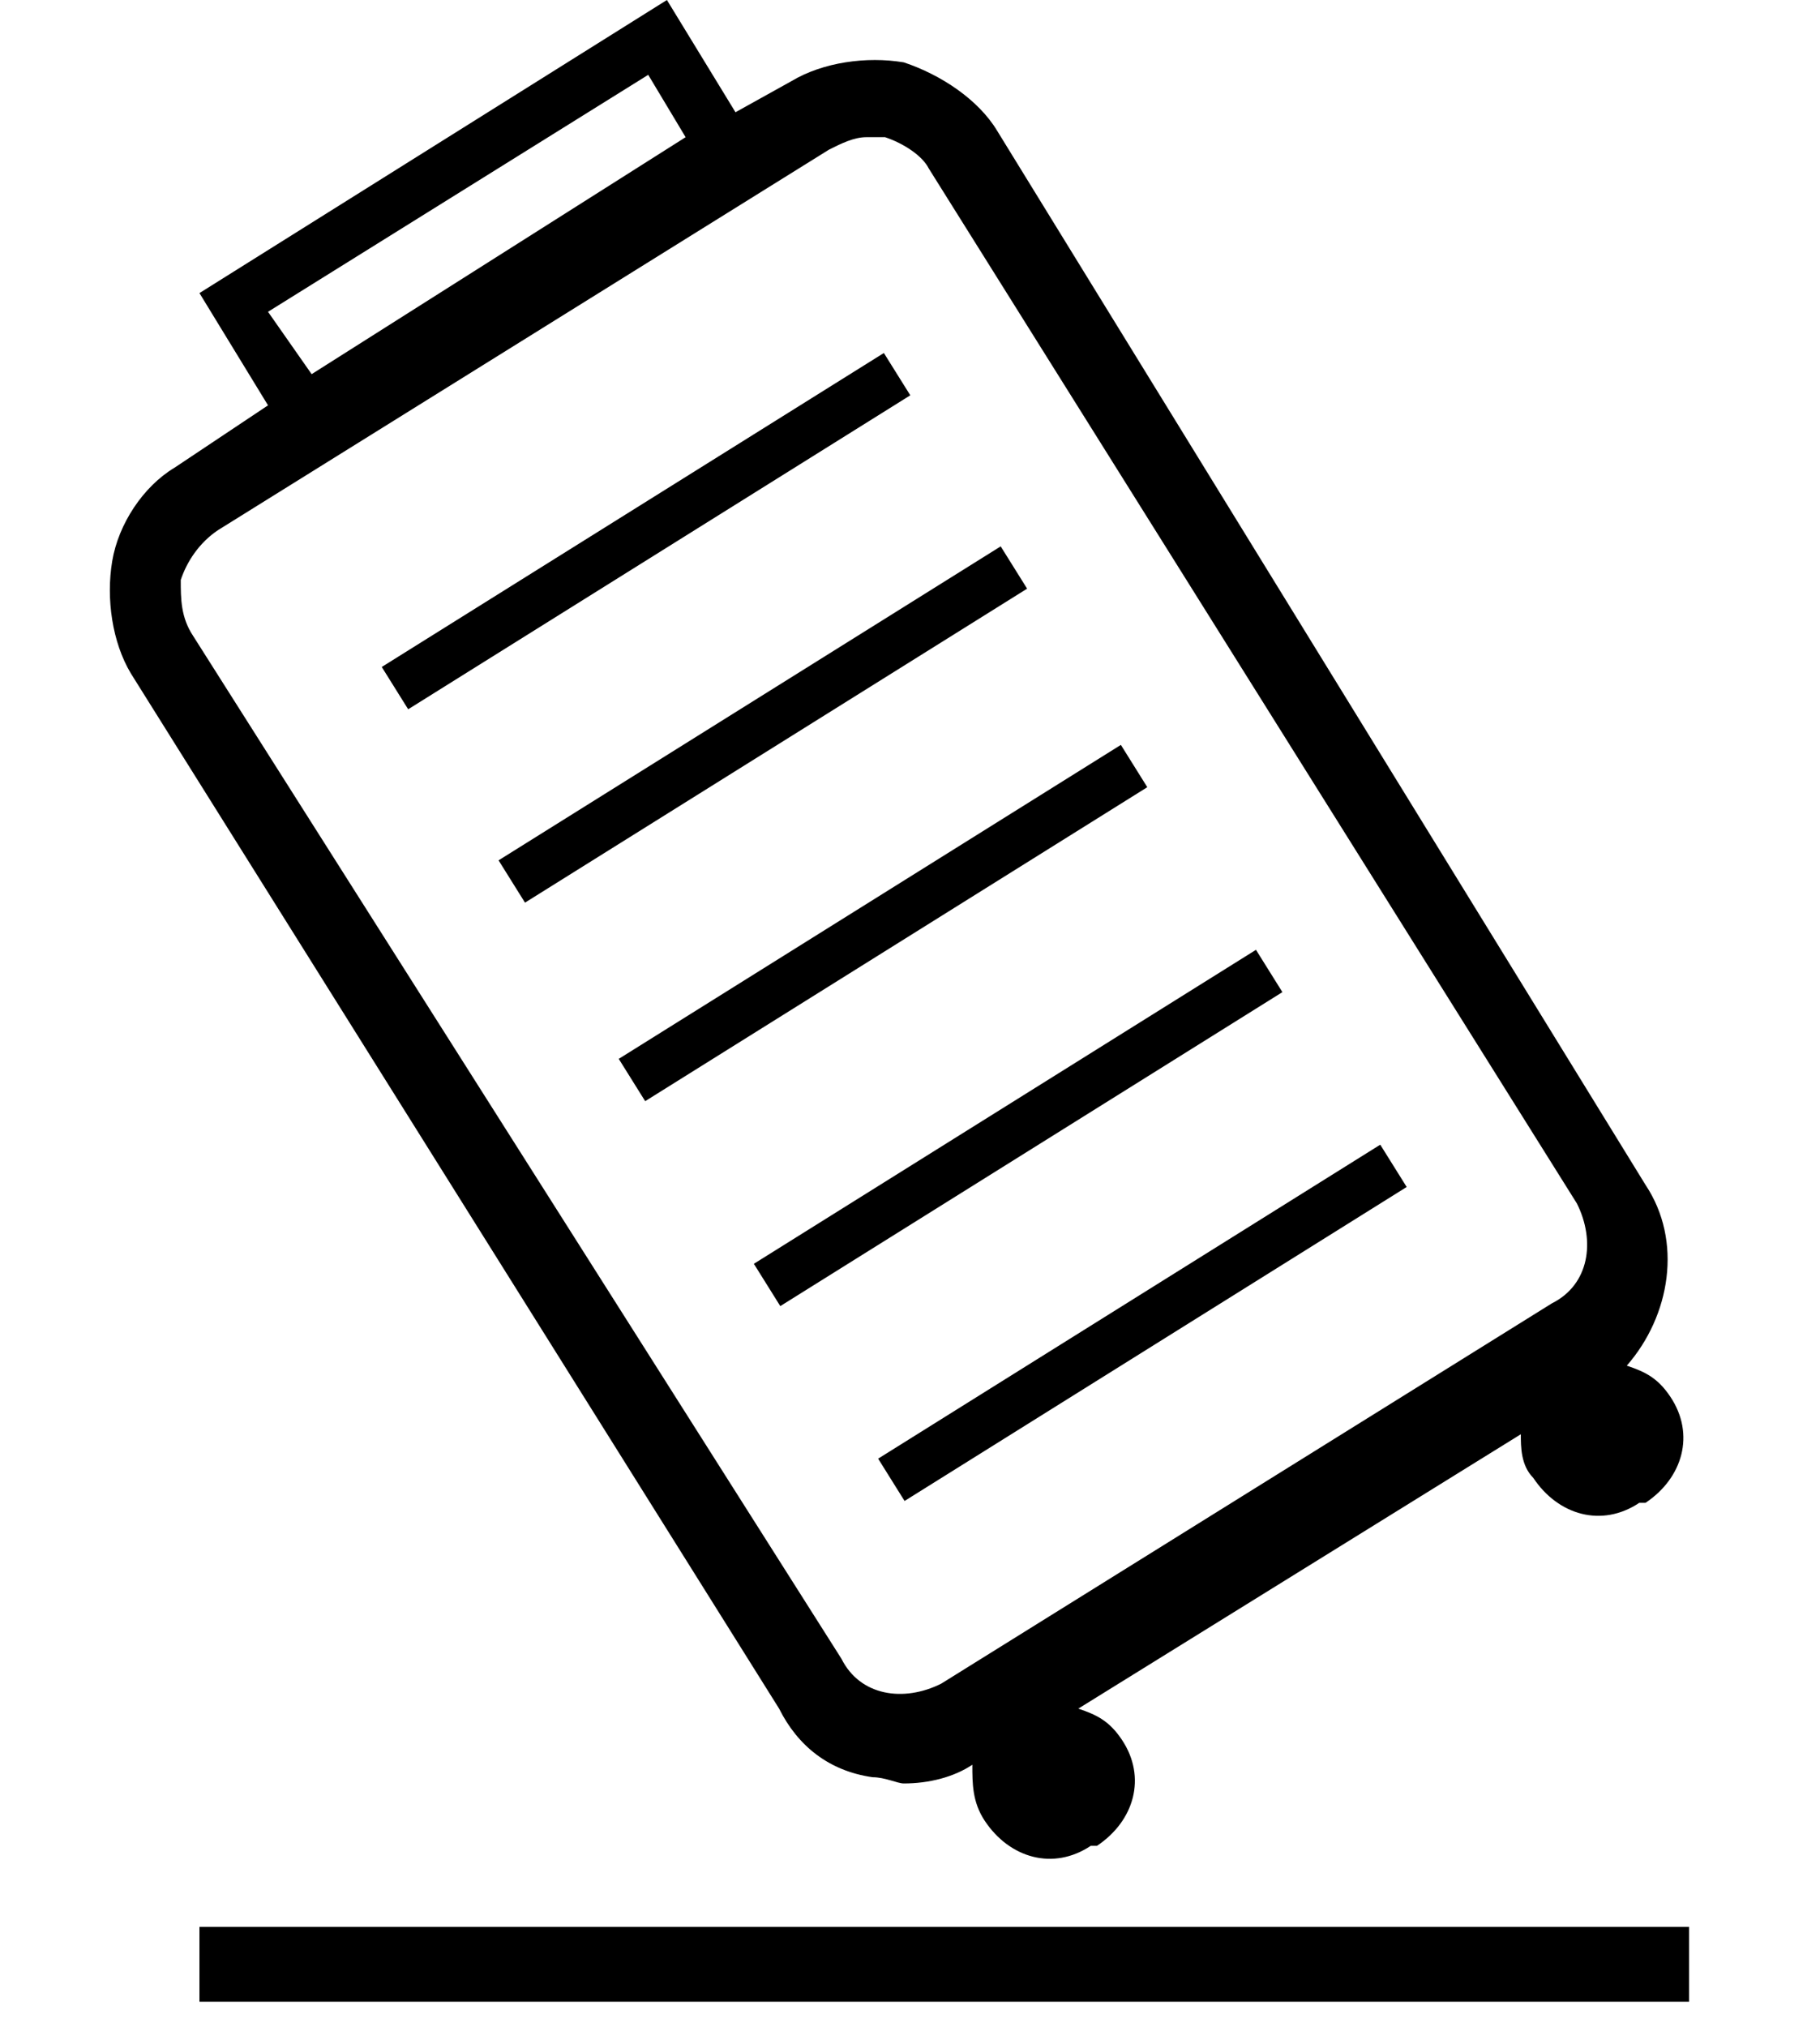
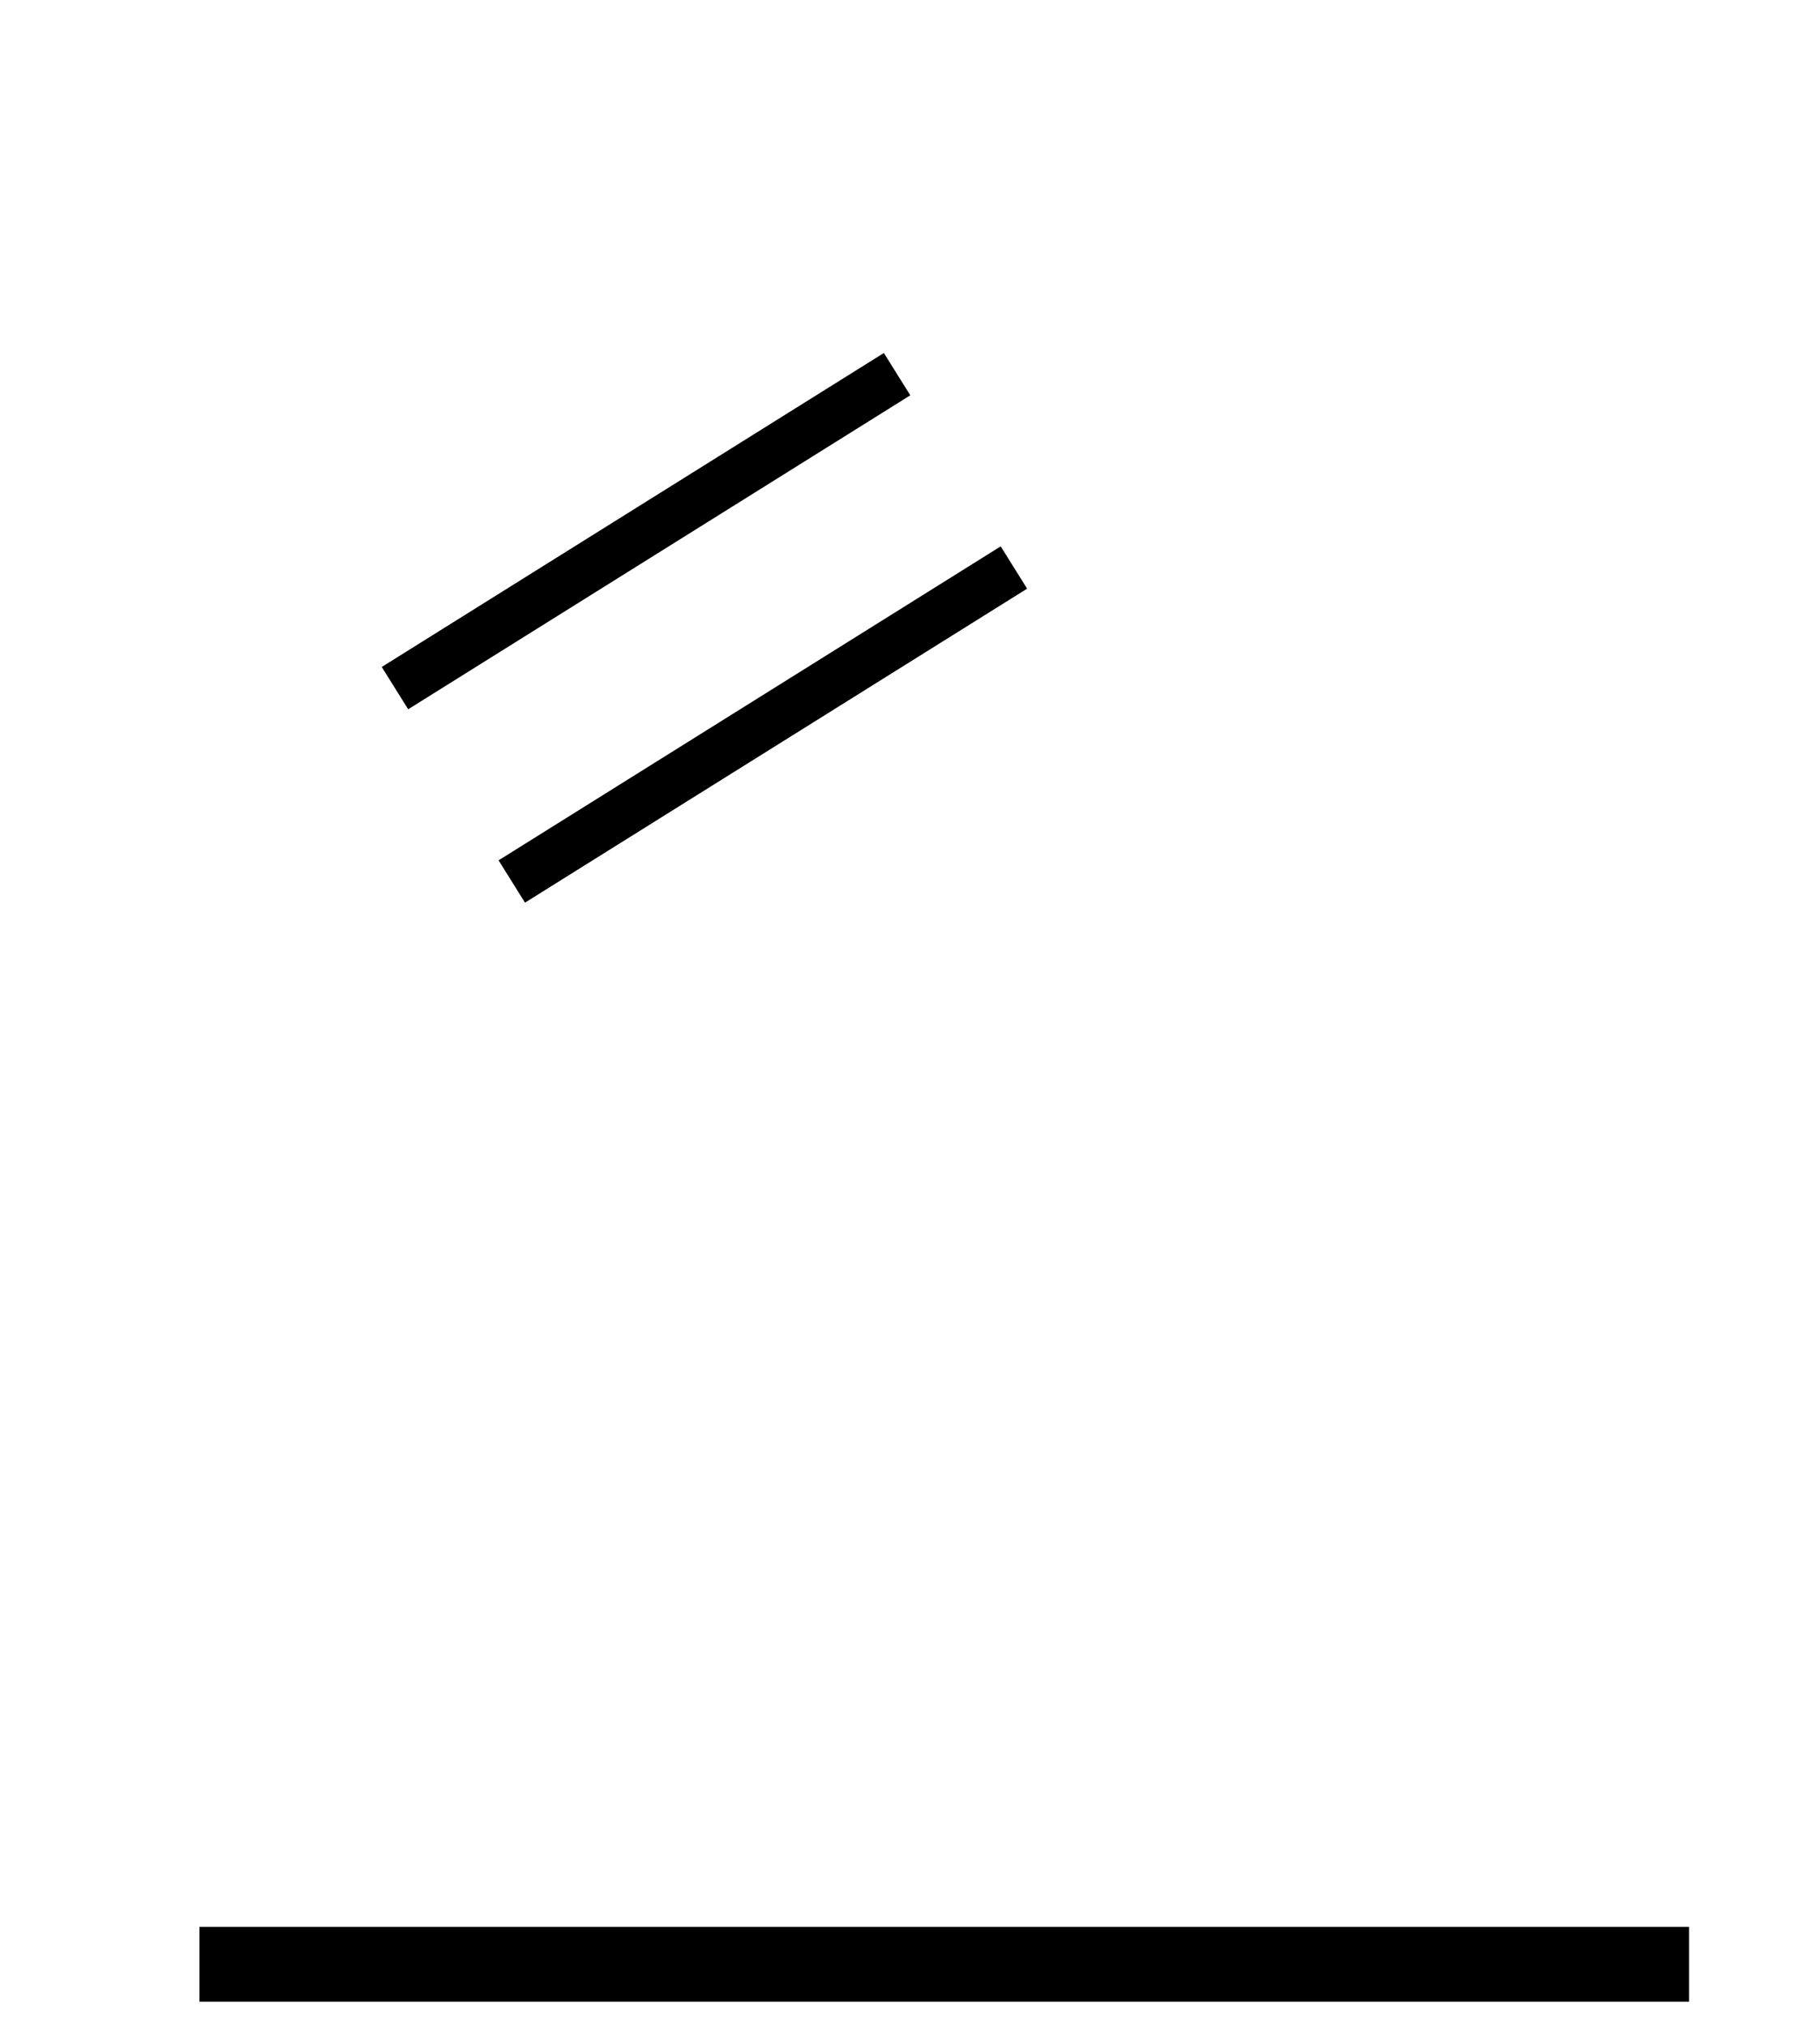
<svg xmlns="http://www.w3.org/2000/svg" version="1.1" id="Layer_1" x="0px" y="0px" viewBox="0 0 29.2 32.5" style="enable-background:new 0 0 29.2 32.5;" xml:space="preserve">
  <g>
    <rect x="3.2" y="30.9" width="23.9" height="1.2" />
-     <rect x="9.4" y="14.4" transform="matrix(0.848 -0.53 0.53 0.848 -5.676 9.751)" width="9.5" height="0.8" />
-     <rect x="11.6" y="17.7" transform="matrix(0.848 -0.53 0.53 0.848 -7.123 11.405)" width="9.5" height="0.8" />
-     <rect x="13.6" y="20.8" transform="matrix(0.848 -0.53 0.53 0.848 -8.468 12.961)" width="9.5" height="0.8" />
    <rect x="7.5" y="11.2" transform="matrix(0.848 -0.53 0.53 0.848 -4.297 8.274)" width="9.5" height="0.8" />
    <rect x="5.6" y="8.1" transform="matrix(0.848 -0.53 0.53 0.848 -2.917 6.795)" width="9.5" height="0.8" />
-     <path d="M14,28.5c0.2,0,0.4,0.1,0.5,0.1c0.4,0,0.8-0.1,1.1-0.3c0,0.3,0,0.6,0.2,0.9c0.4,0.6,1.1,0.8,1.7,0.4l0.1,0   c0.6-0.4,0.8-1.1,0.4-1.7c-0.2-0.3-0.4-0.4-0.7-0.5l7.1-4.4c0,0.2,0,0.5,0.2,0.7c0.4,0.6,1.1,0.8,1.7,0.4l0.1,0   c0.6-0.4,0.8-1.1,0.4-1.7c-0.2-0.3-0.4-0.4-0.7-0.5c0.7-0.8,0.9-2,0.3-2.9L16,2.1c-0.3-0.5-0.9-0.9-1.5-1.1c-0.6-0.1-1.3,0-1.8,0.3   l-0.9,0.5l-1.1-1.8L3.2,4.7l1.1,1.8l-1.5,1C2.3,7.8,1.9,8.4,1.8,9c-0.1,0.6,0,1.3,0.3,1.8l10.4,16.6C12.8,28,13.3,28.4,14,28.5z    M10.4,1.2l0.6,1L5,6L4.3,5L10.4,1.2z M2.9,9.3C3,9,3.2,8.7,3.5,8.5l9.8-6.1c0.2-0.1,0.4-0.2,0.6-0.2c0.1,0,0.2,0,0.3,0   c0.3,0.1,0.6,0.3,0.7,0.5l10.4,16.6c0.3,0.6,0.2,1.3-0.4,1.6l-9.8,6.1c-0.6,0.3-1.3,0.2-1.6-0.4L3.1,10.2C2.9,9.9,2.9,9.6,2.9,9.3z   " />
  </g>
</svg>